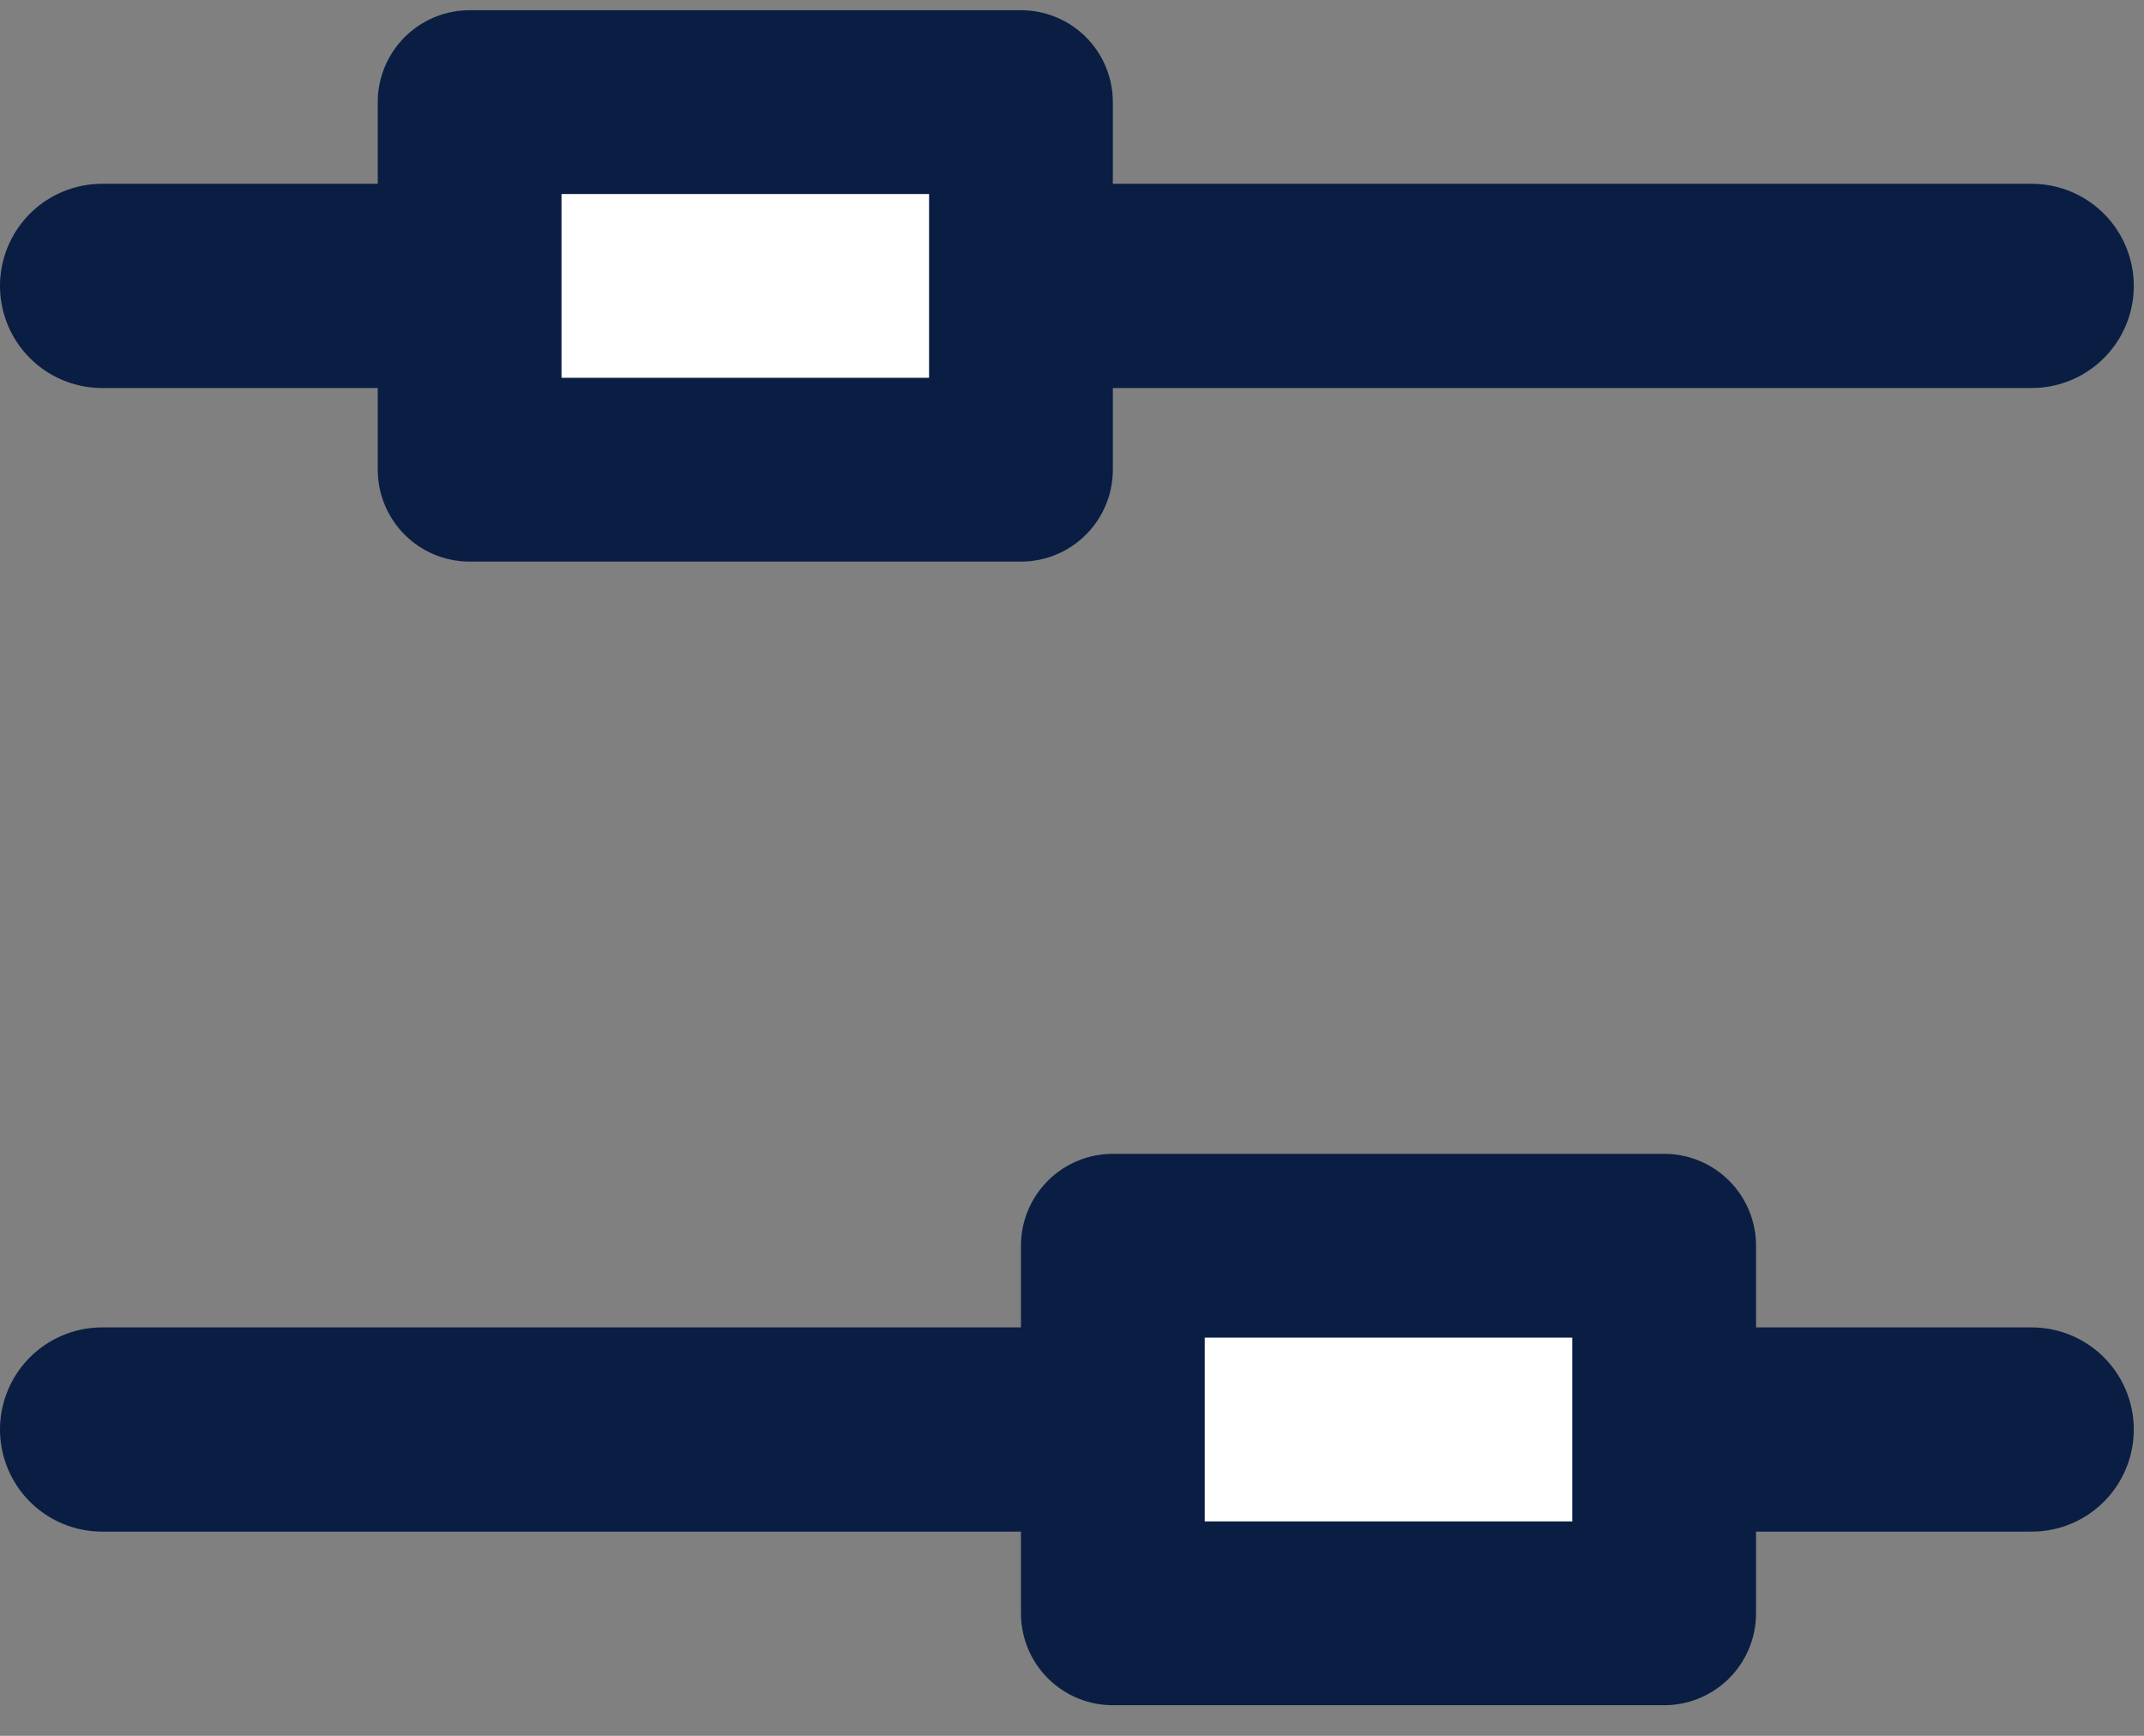
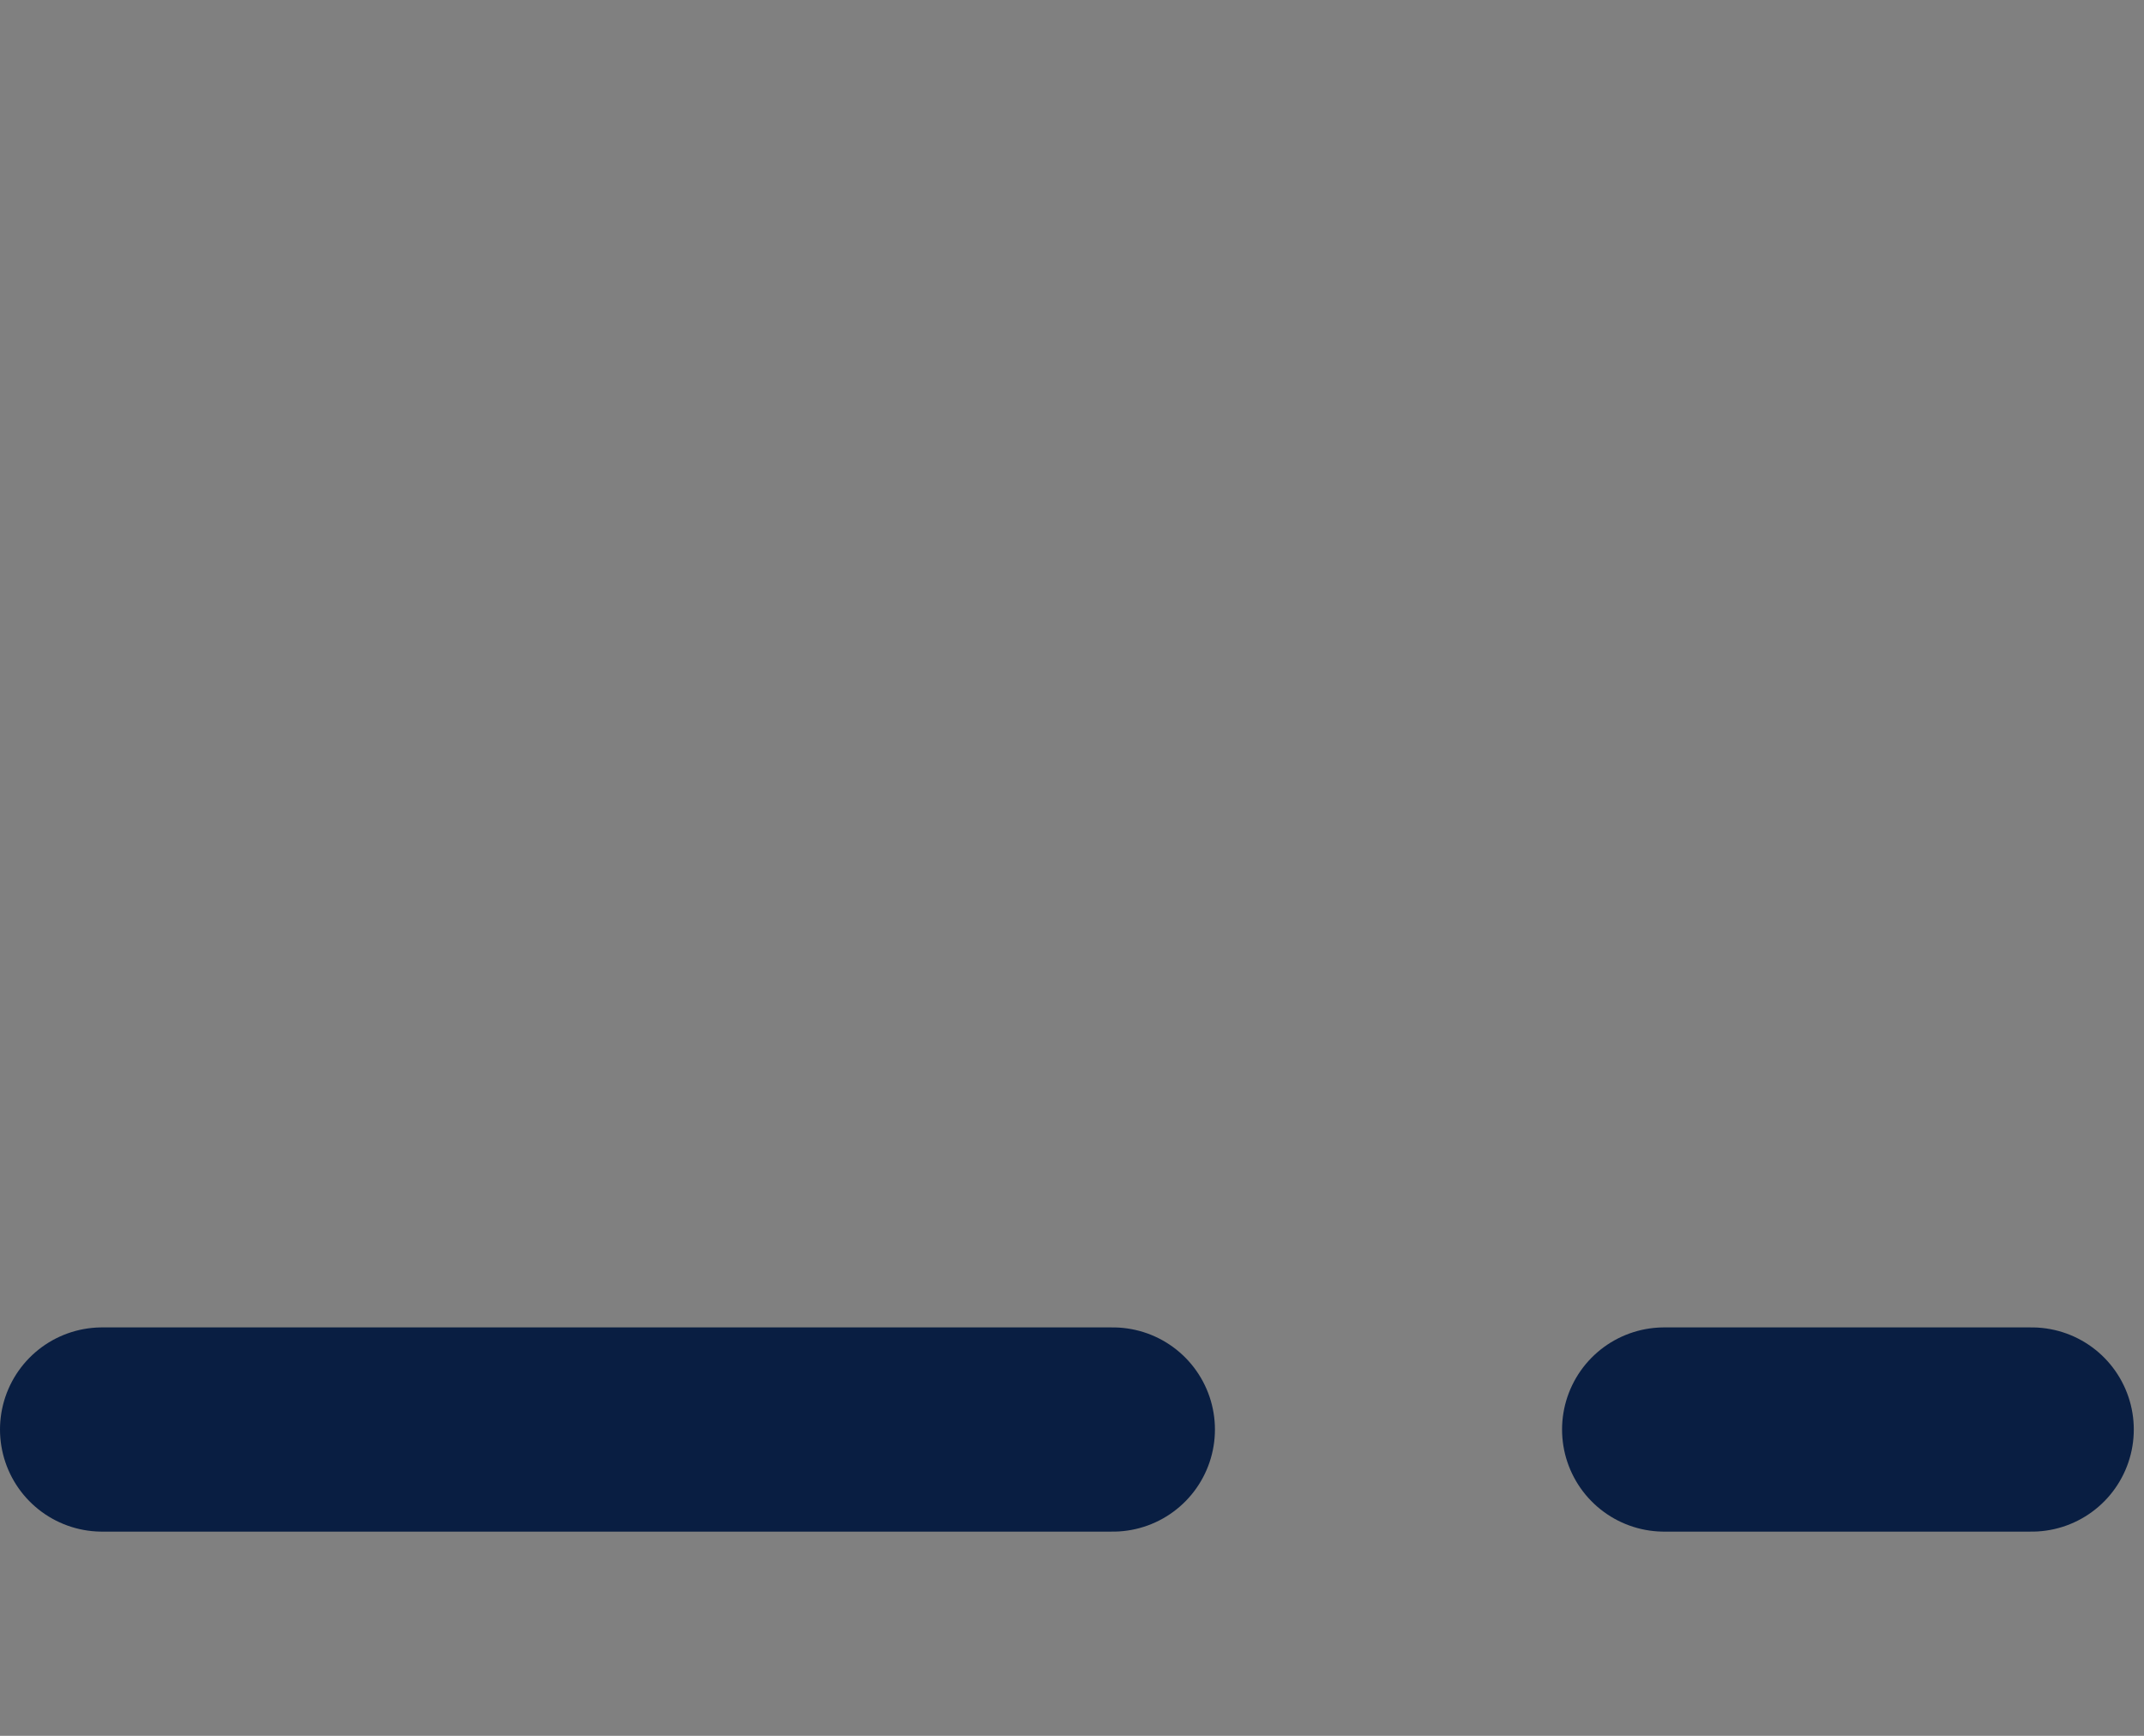
<svg xmlns="http://www.w3.org/2000/svg" width="21" height="17" viewBox="0 0 21 17" fill="none">
  <rect x="0" y="0" width="21" height="17" fill="#808080" stroke="none" />
-   <path d="M1 2.8H4.6" stroke="#091E42" stroke-width="2" stroke-linecap="round" stroke-linejoin="round" />
  <path d="M10.9 14H1" stroke="#091E42" stroke-width="2" stroke-linecap="round" stroke-linejoin="round" />
-   <path d="M10 2.8H19.9" stroke="#091E42" stroke-width="2" stroke-linecap="round" stroke-linejoin="round" />
-   <path fill-rule="evenodd" clip-rule="evenodd" d="M4.6 4.6H10V1H4.6V4.6Z" fill="white" stroke="#091E42" stroke-width="1.8" stroke-linecap="round" stroke-linejoin="round" />
  <path d="M19.9 14H16.3" stroke="#091E42" stroke-width="2" stroke-linecap="round" stroke-linejoin="round" />
-   <path fill-rule="evenodd" clip-rule="evenodd" d="M10.9 15.8H16.3V12.2H10.9V15.8Z" fill="white" stroke="#091E42" stroke-width="1.8" stroke-linecap="round" stroke-linejoin="round" />
</svg>